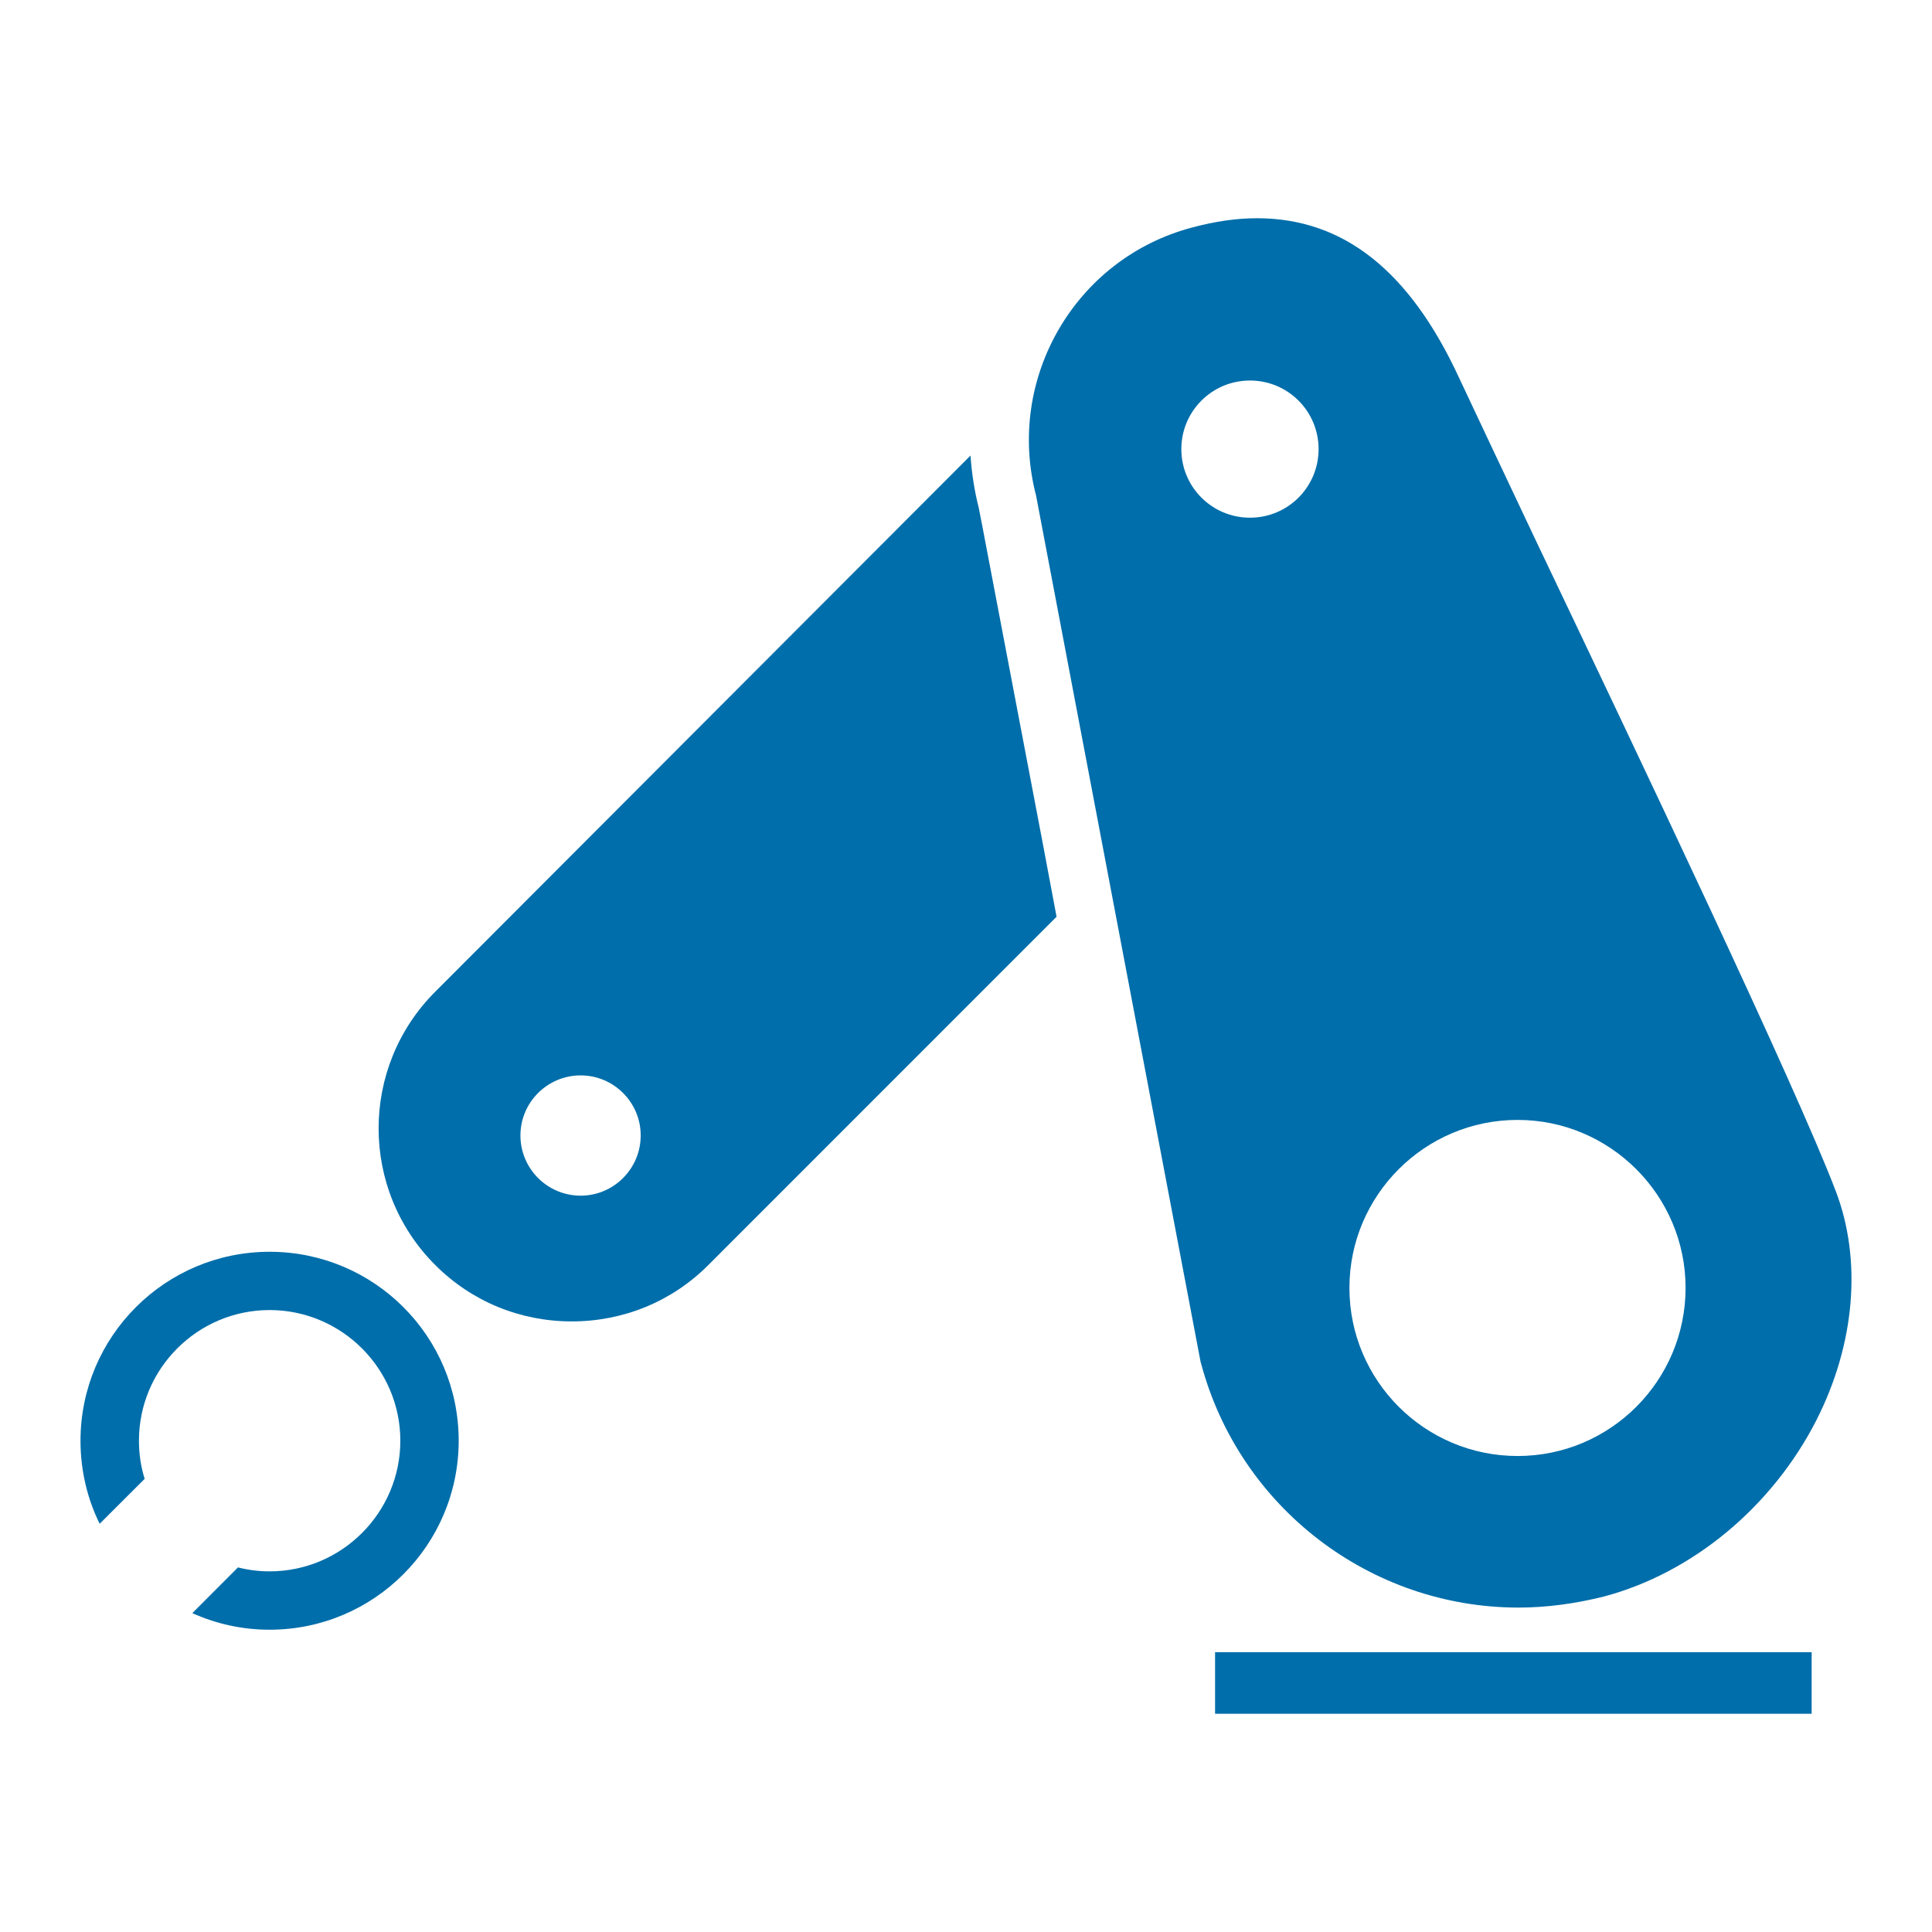
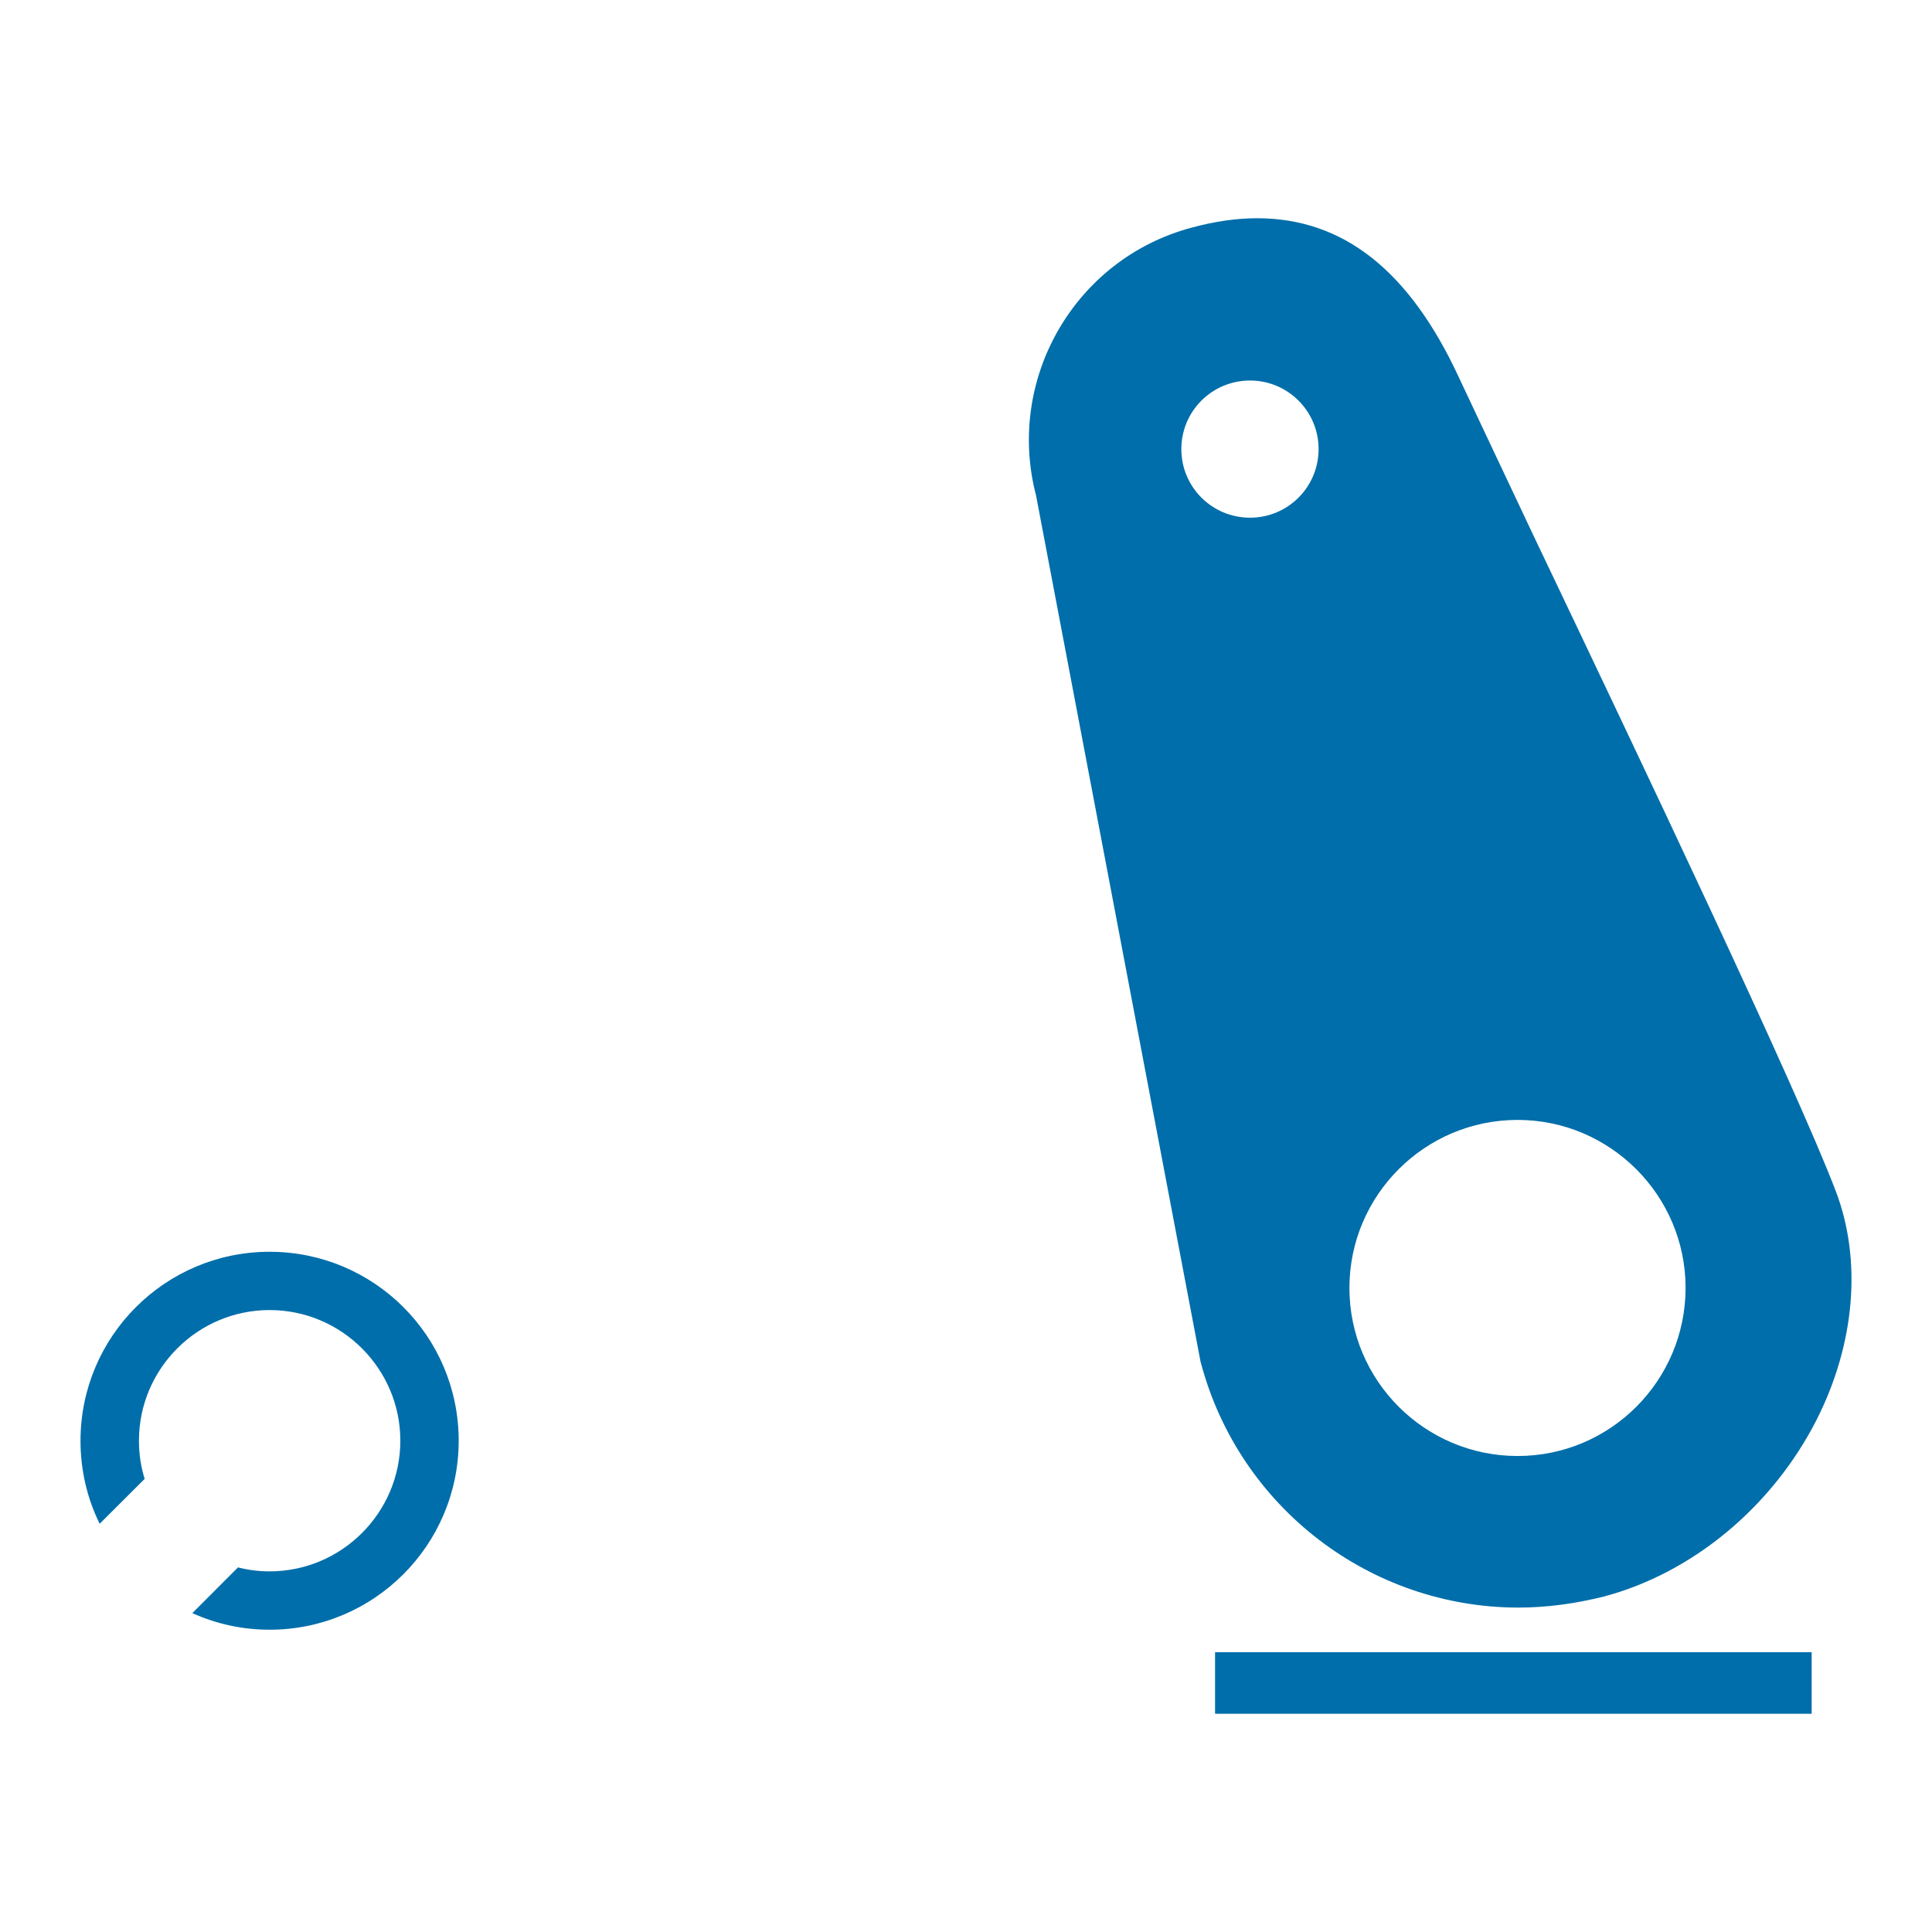
<svg xmlns="http://www.w3.org/2000/svg" version="1.1" id="Calque_1" x="0px" y="0px" width="24px" height="24px" viewBox="0 0 24 24" enable-background="new 0 0 24 24" xml:space="preserve">
  <rect x="15.094" y="20.524" fill="#006EAA" width="7.411" height="0.765" />
  <path fill="#006EAA" d="M3.349,15.55C2.052,15.55,1,16.602,1,17.898c0,0.368,0.084,0.718,0.238,1.031l0.559-0.558  c-0.047-0.15-0.071-0.31-0.071-0.474c0-0.895,0.729-1.623,1.623-1.623c0.895,0,1.624,0.729,1.624,1.623s-0.729,1.623-1.624,1.623  c-0.137,0-0.266-0.017-0.393-0.049l-0.567,0.568c0.294,0.132,0.616,0.206,0.96,0.206c1.297,0,2.349-1.052,2.349-2.349  C5.697,16.598,4.646,15.55,3.349,15.55z" />
  <g>
    <path fill="none" d="M0,0h24v24H0V0z" />
-     <path fill="none" d="M0,0h24v24H0V0z" />
-     <path fill="none" d="M0,0h24v24H0V0z" />
-     <path fill="none" d="M0,0h24v24H0V0z" />
-     <path fill="none" d="M0,0h24v24H0V0z" />
  </g>
  <path fill="none" d="M0,0h24v24H0V0z" />
  <path fill="#006EAA" d="M22.803,14.792c-0.501-1.311-2.439-5.381-3.724-8.077c-0.432-0.916-0.773-1.634-0.953-2.02  c-0.617-1.336-1.441-1.984-2.511-1.984c-0.256,0-0.524,0.039-0.809,0.116c-1.452,0.385-2.314,1.879-1.936,3.327l2.044,10.763  l0.007,0.024c0.477,1.784,2.1,3.029,3.943,3.029c0.354,0,0.712-0.05,1.063-0.138c1.101-0.294,2.087-1.113,2.637-2.19  C23.045,16.695,23.133,15.654,22.803,14.792z M15.528,6.431c-0.472,0-0.853-0.381-0.853-0.852s0.381-0.852,0.853-0.852  c0.471,0,0.852,0.381,0.852,0.852S15.999,6.431,15.528,6.431z M18.852,18.087c-1.153,0-2.089-0.936-2.089-2.088  c0-1.15,0.936-2.087,2.089-2.087c1.149,0,2.087,0.937,2.087,2.087C20.938,17.151,20.005,18.087,18.852,18.087z" />
-   <path fill="#006EAA" d="M12.962,10.521l-0.758-3.979l-0.046-0.235c-0.055-0.218-0.087-0.431-0.102-0.648l-6.65,6.661  c-0.937,0.938-0.937,2.457,0,3.394c0.453,0.454,1.056,0.701,1.697,0.701s1.245-0.247,1.697-0.701l4.325-4.326L12.962,10.521z   M7.213,14.853c-0.413,0-0.748-0.335-0.748-0.748c0-0.411,0.335-0.746,0.748-0.746c0.411,0,0.746,0.335,0.746,0.746  C7.959,14.518,7.624,14.853,7.213,14.853z" />
</svg>